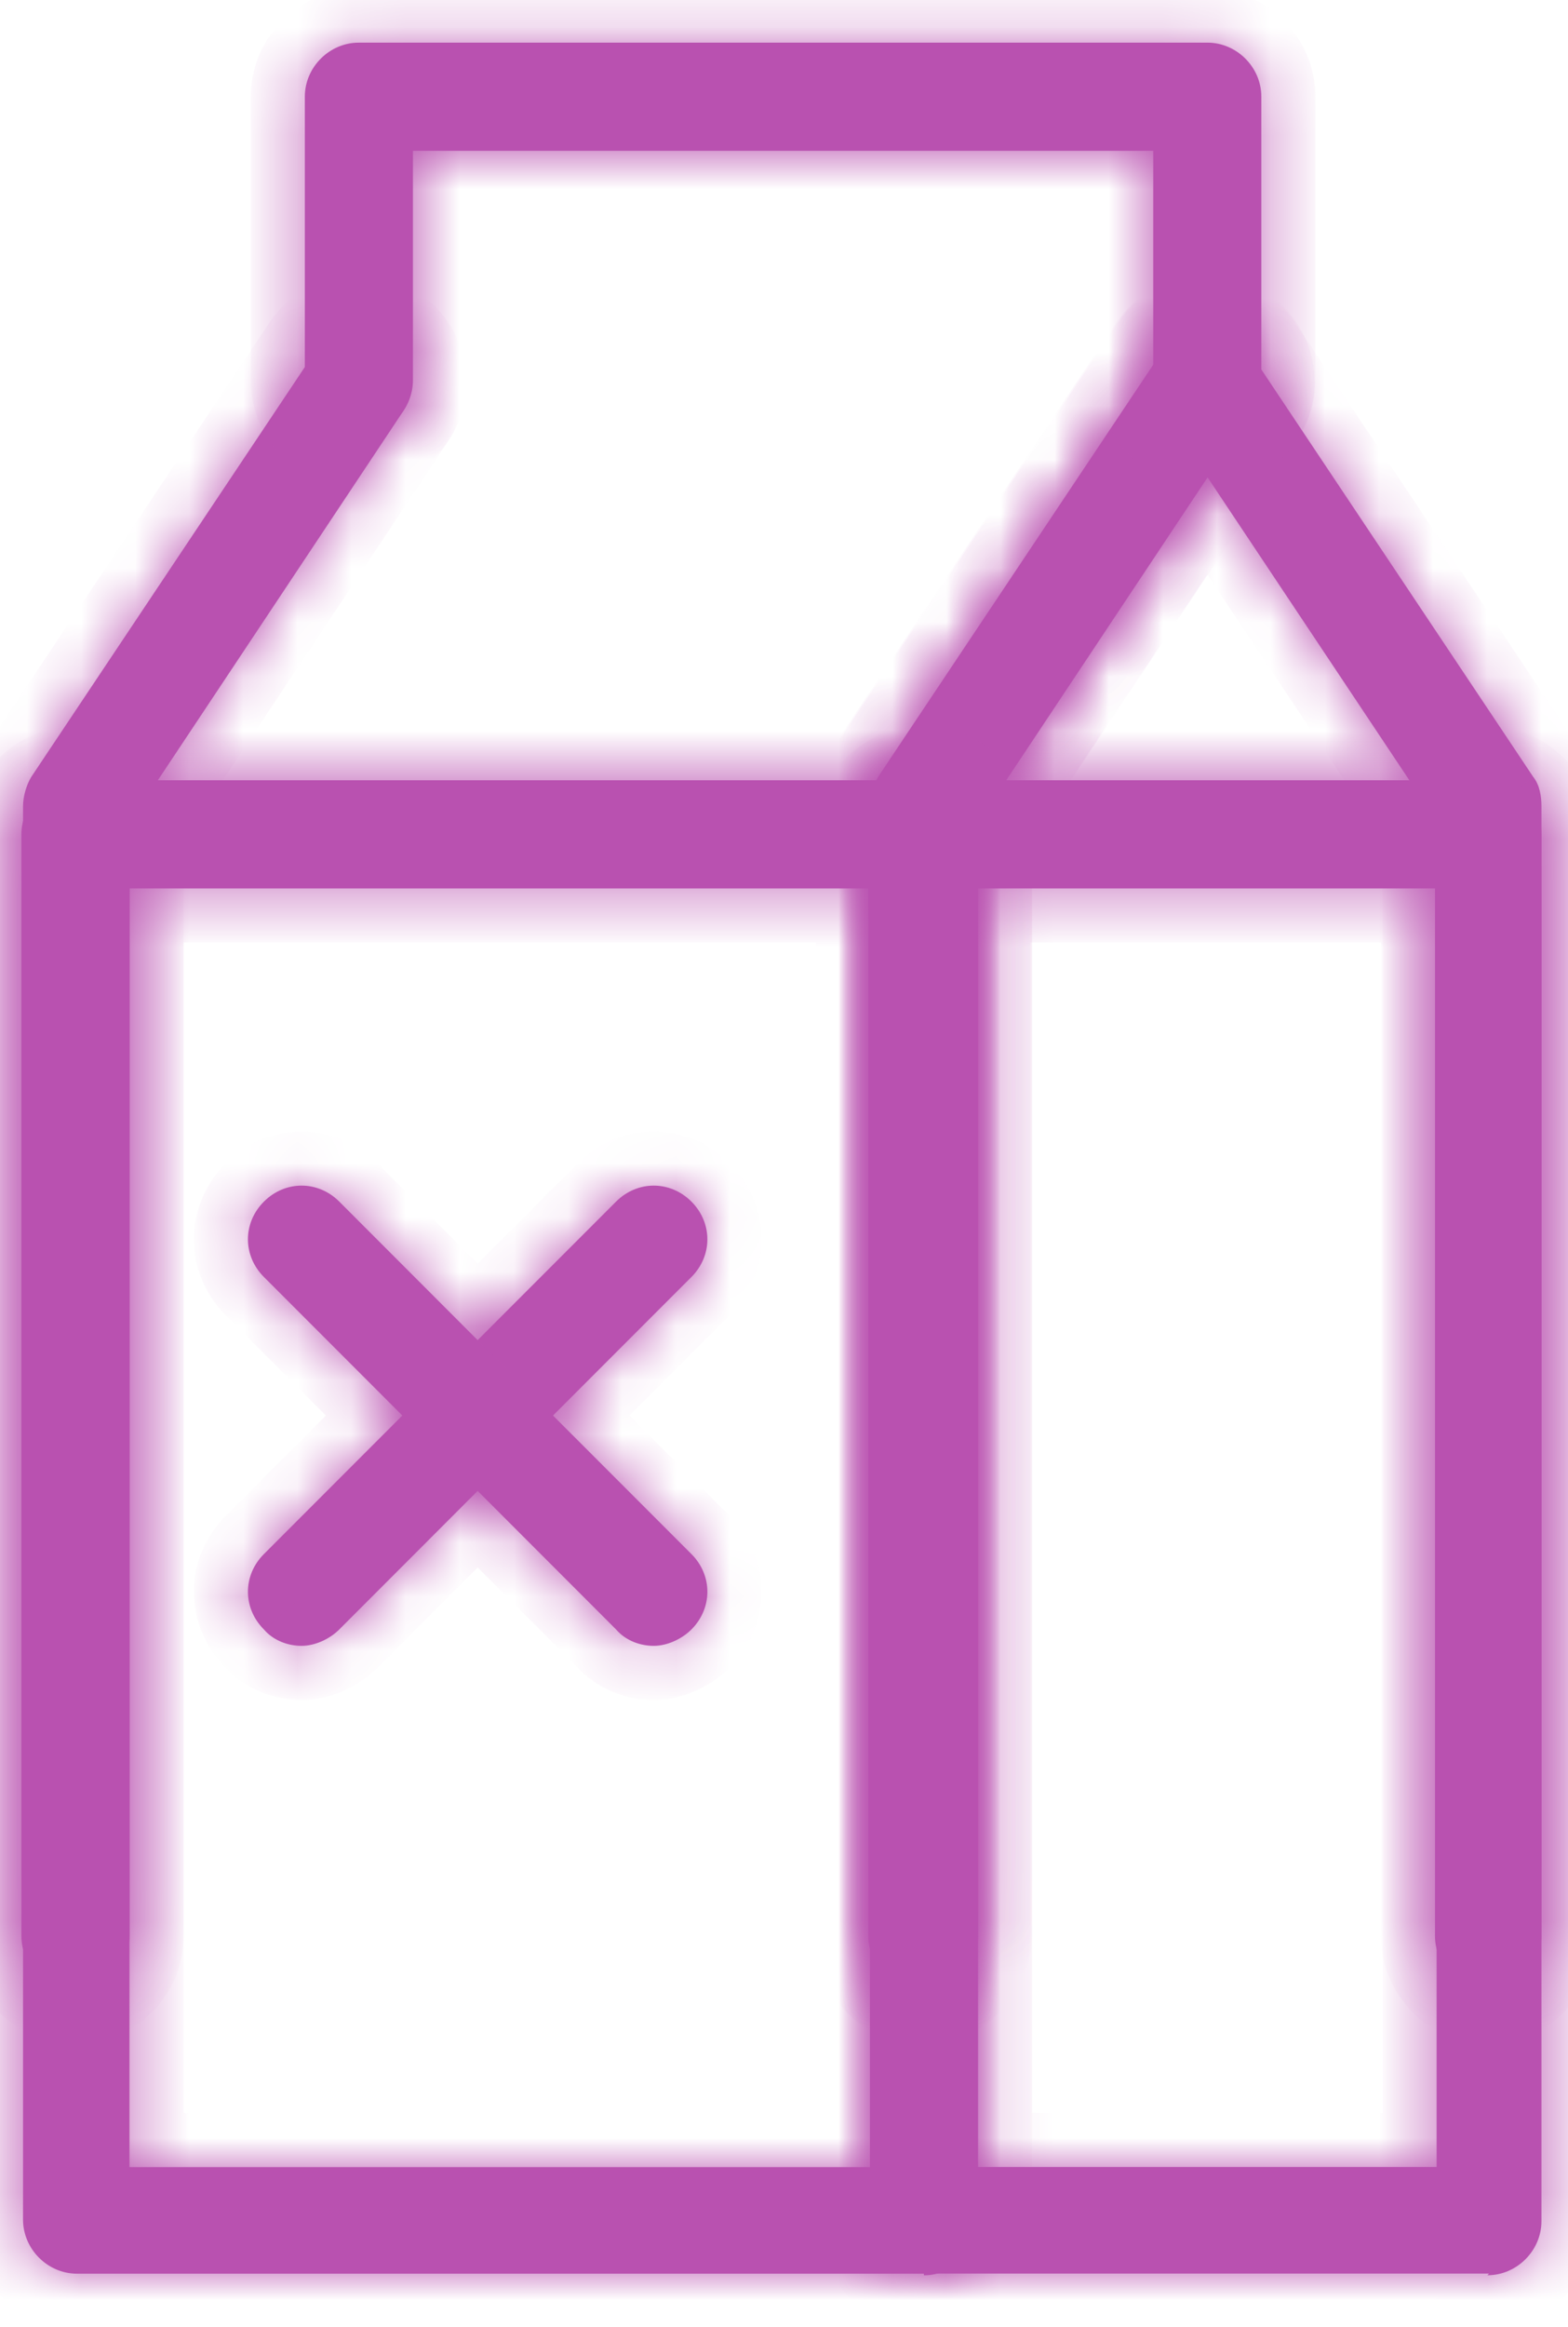
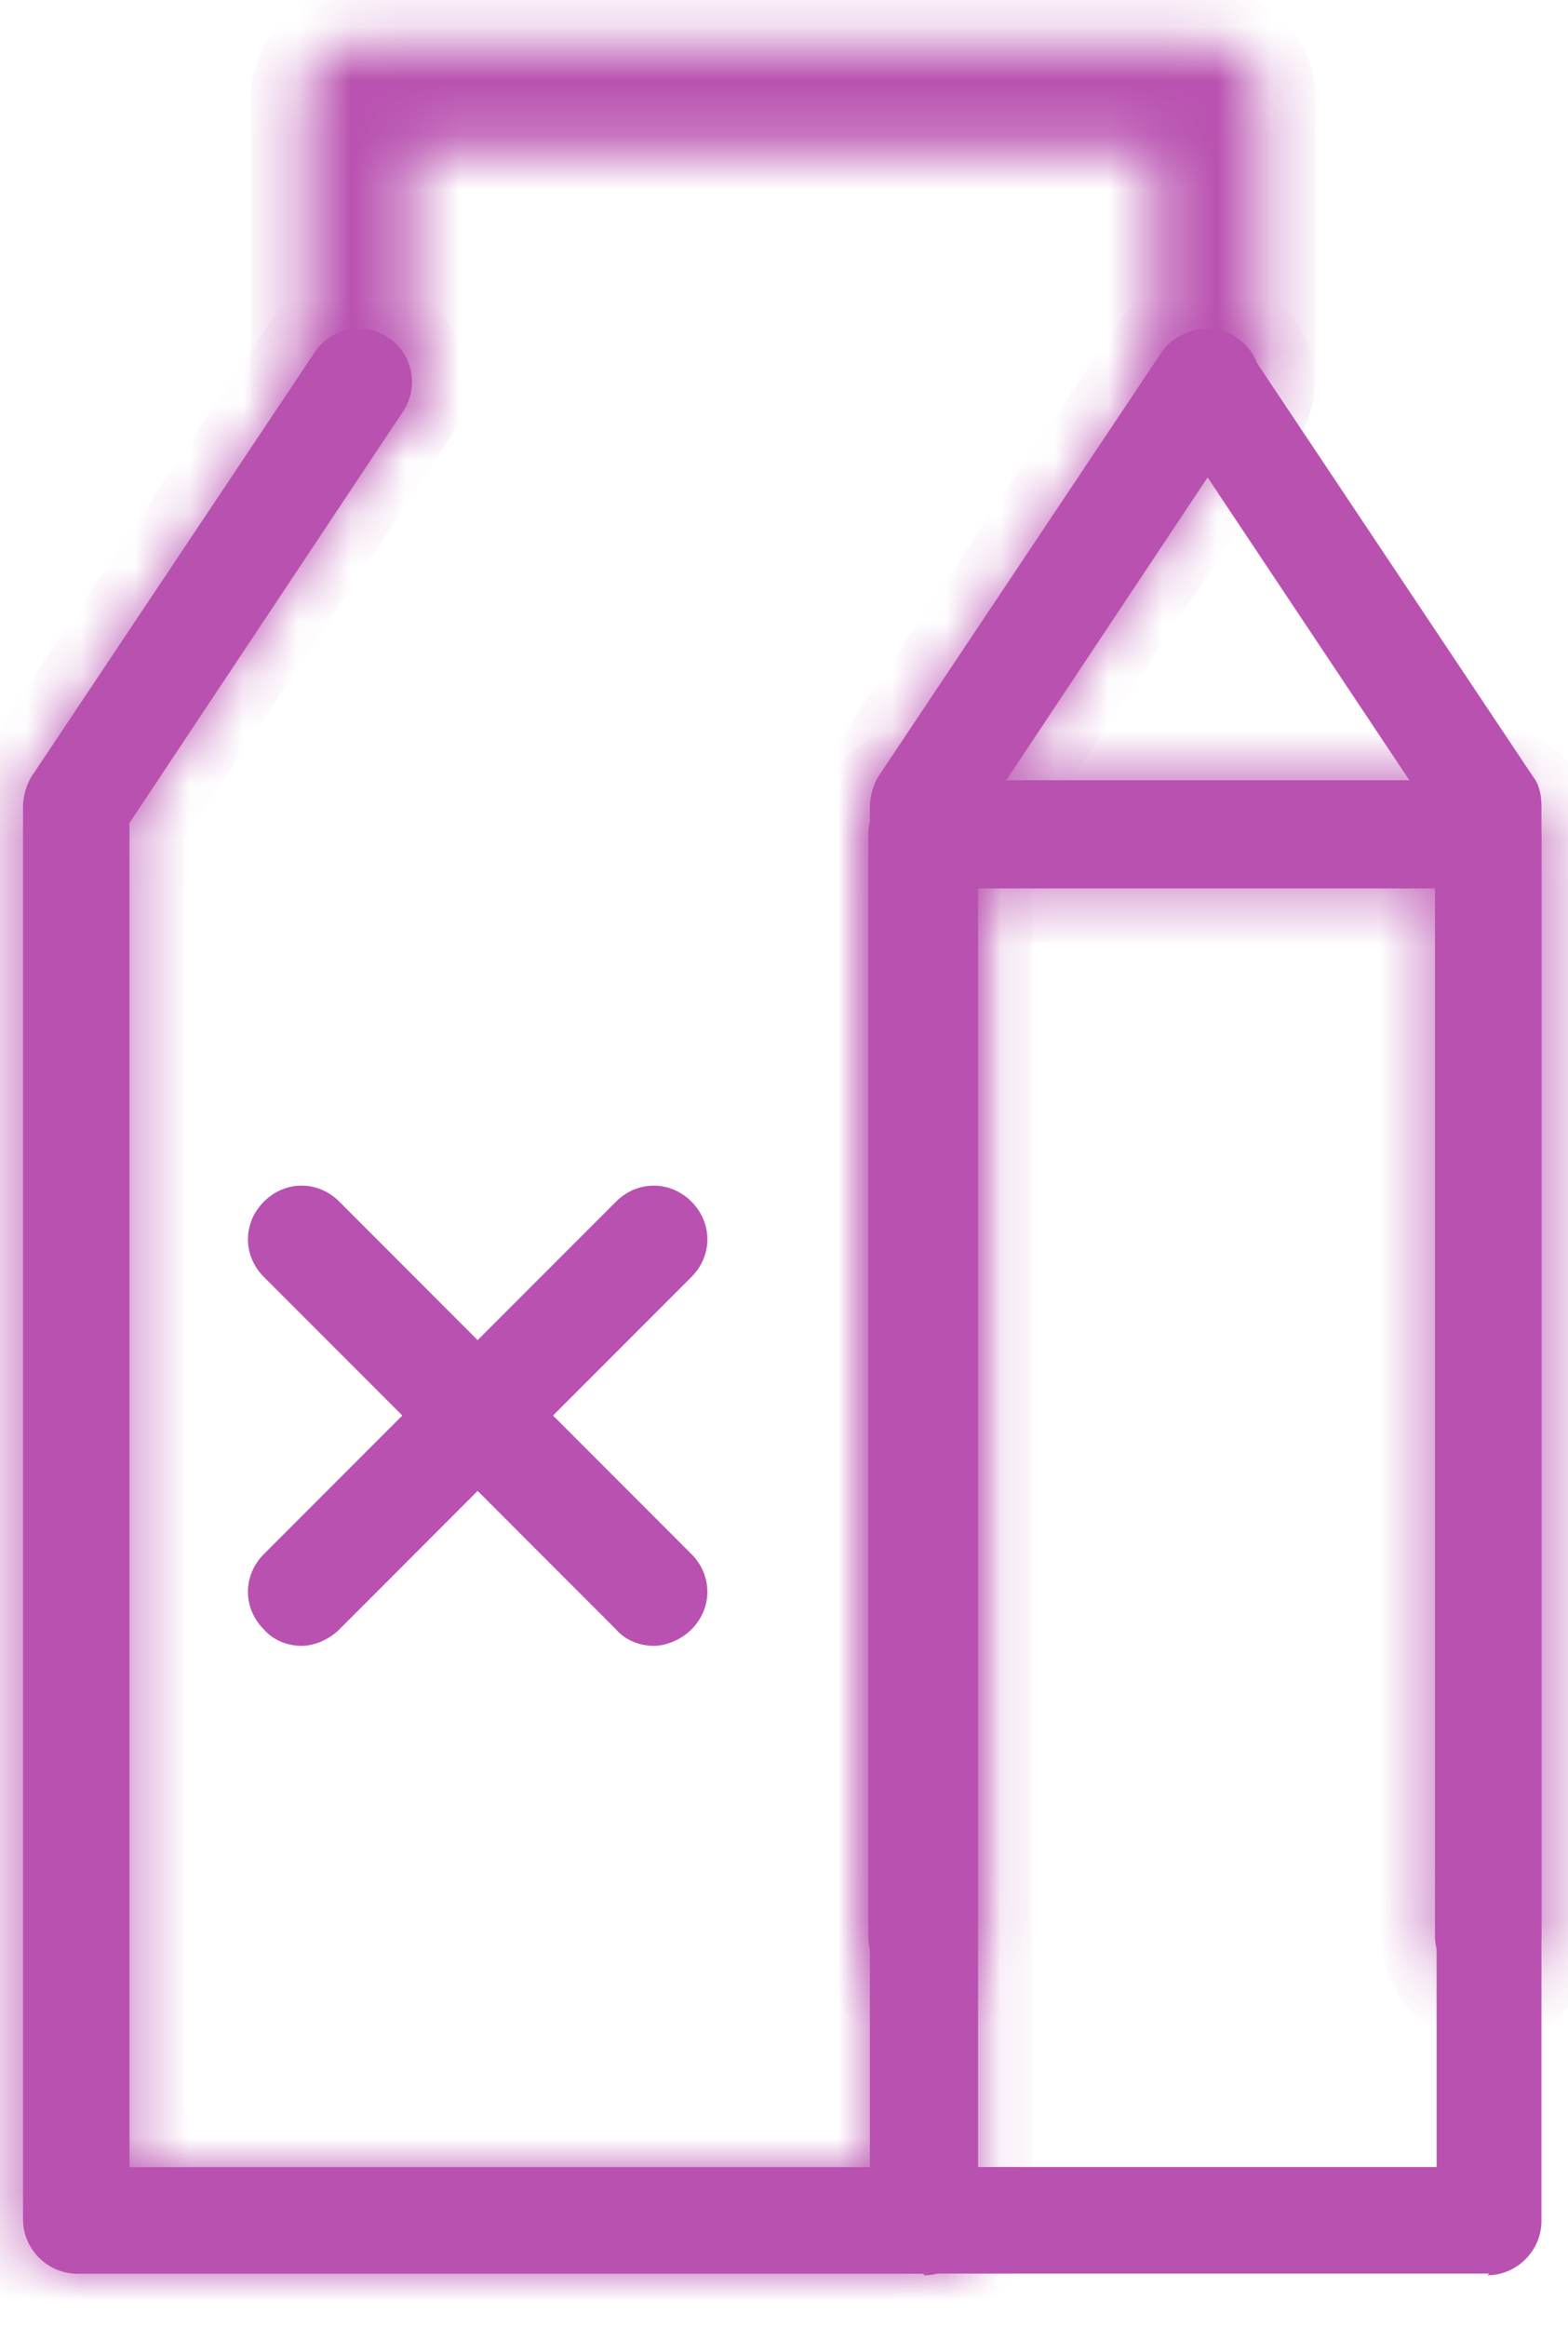
<svg xmlns="http://www.w3.org/2000/svg" width="29" height="43" viewBox="0 0 29 43" fill="none">
  <mask id="path-1-inside-1_2869_3374" fill="white">
    <path d="M17.087 42.016H1.425C0.88 42.016 0.426 41.561 0.426 41.016V14.904C0.426 14.722 0.486 14.51 0.577 14.359L5.818 6.513C6.121 6.058 6.727 5.937 7.181 6.24C7.635 6.543 7.757 7.149 7.454 7.603L2.395 15.207V40.047H16.117V14.904C16.117 14.722 16.178 14.51 16.269 14.359L21.509 6.513C21.812 6.058 22.418 5.937 22.872 6.24C23.327 6.543 23.448 7.149 23.145 7.603L18.086 15.207V41.046C18.086 41.592 17.632 42.046 17.087 42.046V42.016Z" />
  </mask>
  <path d="M17.087 42.016H1.425C0.88 42.016 0.426 41.561 0.426 41.016V14.904C0.426 14.722 0.486 14.51 0.577 14.359L5.818 6.513C6.121 6.058 6.727 5.937 7.181 6.24C7.635 6.543 7.757 7.149 7.454 7.603L2.395 15.207V40.047H16.117V14.904C16.117 14.722 16.178 14.51 16.269 14.359L21.509 6.513C21.812 6.058 22.418 5.937 22.872 6.24C23.327 6.543 23.448 7.149 23.145 7.603L18.086 15.207V41.046C18.086 41.592 17.632 42.046 17.087 42.046V42.016Z" fill="#B951B0" />
  <path d="M17.087 42.016H18.087V41.016H17.087V42.016ZM0.577 14.359L-0.254 13.803L-0.268 13.823L-0.28 13.844L0.577 14.359ZM5.818 6.513L6.649 7.068L6.65 7.067L5.818 6.513ZM7.454 7.603L6.622 7.049L6.621 7.049L7.454 7.603ZM2.395 15.207L1.562 14.653L1.395 14.905V15.207H2.395ZM2.395 40.047H1.395V41.047H2.395V40.047ZM16.117 40.047V41.047H17.117V40.047H16.117ZM16.269 14.359L15.437 13.803L15.424 13.823L15.411 13.844L16.269 14.359ZM21.509 6.513L22.341 7.068L22.341 7.067L21.509 6.513ZM23.145 7.603L22.313 7.049L22.313 7.049L23.145 7.603ZM18.086 15.207L17.254 14.653L17.086 14.905V15.207H18.086ZM17.087 42.046H16.087V43.046H17.087V42.046ZM17.087 41.016H1.425V43.016H17.087V41.016ZM1.425 41.016L1.426 41.016H-0.574C-0.574 42.114 0.328 43.016 1.425 43.016V41.016ZM1.426 41.016V14.904H-0.574V41.016H1.426ZM1.426 14.904C1.426 14.913 1.425 14.915 1.426 14.91C1.427 14.906 1.428 14.898 1.43 14.889C1.433 14.881 1.435 14.873 1.437 14.869C1.44 14.864 1.439 14.866 1.435 14.873L-0.28 13.844C-0.462 14.148 -0.574 14.537 -0.574 14.904H1.426ZM1.409 14.914L6.649 7.068L4.986 5.957L-0.254 13.803L1.409 14.914ZM6.65 7.067C6.651 7.066 6.65 7.067 6.647 7.07C6.644 7.071 6.641 7.073 6.639 7.073C6.636 7.074 6.633 7.074 6.63 7.073C6.626 7.072 6.625 7.071 6.626 7.072L7.736 5.408C6.822 4.799 5.595 5.044 4.986 5.958L6.65 7.067ZM6.626 7.072C6.628 7.073 6.626 7.072 6.624 7.069C6.622 7.066 6.621 7.064 6.621 7.061C6.62 7.058 6.62 7.055 6.621 7.052C6.622 7.048 6.623 7.047 6.622 7.049L8.286 8.158C8.895 7.244 8.65 6.017 7.736 5.408L6.626 7.072ZM6.621 7.049L1.562 14.653L3.227 15.761L8.286 8.157L6.621 7.049ZM1.395 15.207V40.047H3.395V15.207H1.395ZM2.395 41.047H16.117V39.047H2.395V41.047ZM17.117 40.047V14.904H15.117V40.047H17.117ZM17.117 14.904C17.117 14.913 17.117 14.915 17.117 14.91C17.118 14.906 17.119 14.898 17.122 14.889C17.124 14.881 17.127 14.873 17.129 14.869C17.131 14.864 17.131 14.866 17.126 14.873L15.411 13.844C15.229 14.148 15.117 14.537 15.117 14.904H17.117ZM17.1 14.914L22.341 7.068L20.678 5.957L15.437 13.803L17.1 14.914ZM22.341 7.067C22.343 7.066 22.342 7.067 22.338 7.07C22.336 7.071 22.333 7.073 22.33 7.073C22.328 7.074 22.325 7.074 22.321 7.073C22.318 7.072 22.316 7.071 22.318 7.072L23.427 5.408C22.513 4.799 21.287 5.044 20.677 5.958L22.341 7.067ZM22.318 7.072C22.32 7.073 22.318 7.072 22.316 7.069C22.314 7.066 22.313 7.064 22.312 7.061C22.312 7.058 22.312 7.055 22.312 7.052C22.313 7.048 22.314 7.047 22.313 7.049L23.977 8.158C24.587 7.244 24.341 6.017 23.427 5.408L22.318 7.072ZM22.313 7.049L17.254 14.653L18.919 15.761L23.978 8.157L22.313 7.049ZM17.086 15.207V41.046H19.086V15.207H17.086ZM17.086 41.046L17.087 41.046V43.046C18.184 43.046 19.086 42.144 19.086 41.046H17.086ZM18.087 42.046V42.016H16.087V42.046H18.087Z" fill="#B951B0" mask="url(#path-1-inside-1_2869_3374)" />
  <mask id="path-3-inside-2_2869_3374" fill="white">
-     <path d="M27.539 42.014H17.088C16.543 42.014 16.089 41.56 16.089 41.015V14.903C16.089 14.721 16.149 14.509 16.24 14.357L21.481 6.512C21.844 5.966 22.753 5.966 23.117 6.512L28.357 14.357C28.479 14.509 28.509 14.721 28.509 14.903V41.045C28.509 41.59 28.054 42.045 27.509 42.045L27.539 42.014ZM18.088 40.045H26.57V15.175L22.329 8.814L18.088 15.175V40.015V40.045Z" />
+     <path d="M27.539 42.014H17.088C16.543 42.014 16.089 41.56 16.089 41.015V14.903C16.089 14.721 16.149 14.509 16.24 14.357L21.481 6.512C21.844 5.966 22.753 5.966 23.117 6.512L28.357 14.357V41.045C28.509 41.59 28.054 42.045 27.509 42.045L27.539 42.014ZM18.088 40.045H26.57V15.175L22.329 8.814L18.088 15.175V40.015V40.045Z" />
  </mask>
  <path d="M27.539 42.014H17.088C16.543 42.014 16.089 41.56 16.089 41.015V14.903C16.089 14.721 16.149 14.509 16.24 14.357L21.481 6.512C21.844 5.966 22.753 5.966 23.117 6.512L28.357 14.357C28.479 14.509 28.509 14.721 28.509 14.903V41.045C28.509 41.59 28.054 42.045 27.509 42.045L27.539 42.014ZM18.088 40.045H26.57V15.175L22.329 8.814L18.088 15.175V40.015V40.045Z" fill="#B951B0" />
-   <path d="M27.539 42.014L28.247 42.722L29.954 41.014H27.539V42.014ZM16.24 14.357L15.409 13.802L15.395 13.822L15.383 13.843L16.24 14.357ZM21.481 6.512L22.312 7.067L22.313 7.066L21.481 6.512ZM23.117 6.512L22.285 7.066L22.285 7.067L23.117 6.512ZM28.357 14.357L27.526 14.913L27.55 14.949L27.576 14.982L28.357 14.357ZM27.509 42.045L26.802 41.338L25.095 43.045H27.509V42.045ZM18.088 40.045H17.088V41.045H18.088V40.045ZM26.57 40.045V41.045H27.57V40.045H26.57ZM26.57 15.175H27.57V14.873L27.402 14.621L26.57 15.175ZM22.329 8.814L23.161 8.259L22.329 7.011L21.497 8.259L22.329 8.814ZM18.088 15.175L17.256 14.621L17.088 14.873V15.175H18.088ZM27.539 41.014H17.088V43.014H27.539V41.014ZM17.088 41.014L17.089 41.015H15.089C15.089 42.112 15.991 43.014 17.088 43.014V41.014ZM17.089 41.015V14.903H15.089V41.015H17.089ZM17.089 14.903C17.089 14.912 17.088 14.914 17.089 14.909C17.09 14.905 17.091 14.897 17.093 14.888C17.096 14.88 17.099 14.872 17.101 14.868C17.103 14.863 17.102 14.864 17.098 14.872L15.383 13.843C15.201 14.146 15.089 14.536 15.089 14.903H17.089ZM17.072 14.913L22.312 7.067L20.649 5.956L15.409 13.802L17.072 14.913ZM22.313 7.066C22.305 7.079 22.295 7.089 22.287 7.096C22.279 7.103 22.273 7.106 22.271 7.107C22.27 7.107 22.272 7.106 22.277 7.105C22.283 7.104 22.29 7.103 22.299 7.103C22.307 7.103 22.315 7.104 22.32 7.105C22.326 7.106 22.328 7.107 22.326 7.107C22.325 7.106 22.319 7.103 22.311 7.096C22.302 7.089 22.293 7.079 22.285 7.066L23.949 5.957C23.546 5.353 22.882 5.103 22.299 5.103C21.715 5.103 21.051 5.353 20.649 5.957L22.313 7.066ZM22.285 7.067L27.526 14.913L29.189 13.802L23.948 5.956L22.285 7.067ZM27.576 14.982C27.521 14.912 27.507 14.856 27.506 14.852C27.505 14.848 27.506 14.851 27.507 14.861C27.508 14.871 27.509 14.885 27.509 14.903H29.509C29.509 14.658 29.478 14.157 29.138 13.733L27.576 14.982ZM27.509 14.903V41.045H29.509V14.903H27.509ZM27.509 41.045L27.509 41.045V43.045C28.607 43.045 29.509 42.143 29.509 41.045H27.509ZM28.216 42.752L28.247 42.722L26.832 41.307L26.802 41.338L28.216 42.752ZM18.088 41.045H26.57V39.045H18.088V41.045ZM27.57 40.045V15.175H25.57V40.045H27.57ZM27.402 14.621L23.161 8.259L21.497 9.369L25.738 15.73L27.402 14.621ZM21.497 8.259L17.256 14.621L18.92 15.73L23.161 9.369L21.497 8.259ZM17.088 15.175V40.015H19.088V15.175H17.088ZM17.088 40.015V40.045H19.088V40.015H17.088Z" fill="#B951B0" mask="url(#path-3-inside-2_2869_3374)" />
  <mask id="path-5-inside-3_2869_3374" fill="white">
    <path d="M22.329 8.028C21.784 8.028 21.329 7.573 21.329 7.028V2.787H7.637V7.028C7.637 7.573 7.183 8.028 6.637 8.028C6.092 8.028 5.638 7.573 5.638 7.028V1.787C5.638 1.242 6.092 0.788 6.637 0.788H22.329C22.874 0.788 23.328 1.242 23.328 1.787V7.028C23.328 7.573 22.874 8.028 22.329 8.028Z" />
  </mask>
-   <path d="M22.329 8.028C21.784 8.028 21.329 7.573 21.329 7.028V2.787H7.637V7.028C7.637 7.573 7.183 8.028 6.637 8.028C6.092 8.028 5.638 7.573 5.638 7.028V1.787C5.638 1.242 6.092 0.788 6.637 0.788H22.329C22.874 0.788 23.328 1.242 23.328 1.787V7.028C23.328 7.573 22.874 8.028 22.329 8.028Z" fill="#B951B0" />
  <path d="M21.329 2.787H22.329V1.787H21.329V2.787ZM7.637 2.787V1.787H6.637V2.787H7.637ZM22.329 7.028L22.329 7.028H20.329C20.329 8.126 21.231 9.028 22.329 9.028V7.028ZM22.329 7.028V2.787H20.329V7.028H22.329ZM21.329 1.787H7.637V3.787H21.329V1.787ZM6.637 2.787V7.028H8.637V2.787H6.637ZM6.637 7.028L6.637 7.028V9.028C7.735 9.028 8.637 8.126 8.637 7.028H6.637ZM6.637 7.028L6.638 7.028H4.638C4.638 8.126 5.54 9.028 6.637 9.028V7.028ZM6.638 7.028V1.787H4.638V7.028H6.638ZM6.638 1.787L6.637 1.788V-0.212C5.54 -0.212 4.638 0.69 4.638 1.787H6.638ZM6.637 1.788H22.329V-0.212H6.637V1.788ZM22.329 1.788L22.328 1.787H24.328C24.328 0.69 23.426 -0.212 22.329 -0.212V1.788ZM22.328 1.787V7.028H24.328V1.787H22.328ZM22.328 7.028L22.329 7.028V9.028C23.426 9.028 24.328 8.126 24.328 7.028H22.328Z" fill="#B951B0" mask="url(#path-5-inside-3_2869_3374)" />
  <mask id="path-7-inside-4_2869_3374" fill="white">
    <path d="M17.088 36.775C16.542 36.775 16.088 36.32 16.088 35.775V16.418H2.396V35.775C2.396 36.32 1.941 36.775 1.396 36.775C0.851 36.775 0.396 36.32 0.396 35.775V15.418C0.396 14.873 0.851 14.419 1.396 14.419H17.088C17.633 14.419 18.087 14.873 18.087 15.418V35.775C18.087 36.32 17.633 36.775 17.088 36.775Z" />
  </mask>
-   <path d="M17.088 36.775C16.542 36.775 16.088 36.32 16.088 35.775V16.418H2.396V35.775C2.396 36.32 1.941 36.775 1.396 36.775C0.851 36.775 0.396 36.32 0.396 35.775V15.418C0.396 14.873 0.851 14.419 1.396 14.419H17.088C17.633 14.419 18.087 14.873 18.087 15.418V35.775C18.087 36.32 17.633 36.775 17.088 36.775Z" fill="#B951B0" />
-   <path d="M16.088 16.418H17.088V15.418H16.088V16.418ZM2.396 16.418V15.418H1.396V16.418H2.396ZM17.088 35.775L17.088 35.775H15.088C15.088 36.873 15.99 37.775 17.088 37.775V35.775ZM17.088 35.775V16.418H15.088V35.775H17.088ZM16.088 15.418H2.396V17.418H16.088V15.418ZM1.396 16.418V35.775H3.396V16.418H1.396ZM1.396 35.775L1.396 35.775V37.775C2.494 37.775 3.396 36.873 3.396 35.775H1.396ZM1.396 35.775L1.396 35.775H-0.604C-0.604 36.873 0.299 37.775 1.396 37.775V35.775ZM1.396 35.775V15.418H-0.604V35.775H1.396ZM1.396 15.418L1.396 15.419V13.419C0.299 13.419 -0.604 14.321 -0.604 15.418H1.396ZM1.396 15.419H17.088V13.419H1.396V15.419ZM17.088 15.419L17.087 15.418H19.087C19.087 14.321 18.185 13.419 17.088 13.419V15.419ZM17.087 15.418V35.775H19.087V15.418H17.087ZM17.087 35.775L17.088 35.775V37.775C18.185 37.775 19.087 36.873 19.087 35.775H17.087Z" fill="#B951B0" mask="url(#path-7-inside-4_2869_3374)" />
  <mask id="path-9-inside-5_2869_3374" fill="white">
    <path d="M27.539 36.775C26.994 36.775 26.54 36.32 26.54 35.775V16.418H18.058V35.775C18.058 36.32 17.604 36.775 17.058 36.775C16.513 36.775 16.059 36.32 16.059 35.775V15.418C16.059 14.873 16.513 14.419 17.058 14.419H27.509C28.054 14.419 28.509 14.873 28.509 15.418V35.775C28.509 36.32 28.054 36.775 27.509 36.775H27.539Z" />
  </mask>
  <path d="M27.539 36.775C26.994 36.775 26.54 36.32 26.54 35.775V16.418H18.058V35.775C18.058 36.32 17.604 36.775 17.058 36.775C16.513 36.775 16.059 36.32 16.059 35.775V15.418C16.059 14.873 16.513 14.419 17.058 14.419H27.509C28.054 14.419 28.509 14.873 28.509 15.418V35.775C28.509 36.32 28.054 36.775 27.509 36.775H27.539Z" fill="#B951B0" />
  <path d="M26.54 16.418H27.54V15.418H26.54V16.418ZM18.058 16.418V15.418H17.058V16.418H18.058ZM27.539 35.775L27.54 35.775H25.54C25.54 36.873 26.442 37.775 27.539 37.775V35.775ZM27.54 35.775V16.418H25.54V35.775H27.54ZM26.54 15.418H18.058V17.418H26.54V15.418ZM17.058 16.418V35.775H19.058V16.418H17.058ZM17.058 35.775L17.058 35.775V37.775C18.156 37.775 19.058 36.873 19.058 35.775H17.058ZM17.058 35.775L17.059 35.775H15.059C15.059 36.873 15.961 37.775 17.058 37.775V35.775ZM17.059 35.775V15.418H15.059V35.775H17.059ZM17.059 15.418L17.058 15.419V13.419C15.961 13.419 15.059 14.321 15.059 15.418H17.059ZM17.058 15.419H27.509V13.419H17.058V15.419ZM27.509 15.419L27.509 15.418H29.509C29.509 14.321 28.607 13.419 27.509 13.419V15.419ZM27.509 15.418V35.775H29.509V15.418H27.509ZM27.509 35.775L27.509 35.775V37.775C28.607 37.775 29.509 36.873 29.509 35.775H27.509ZM27.509 37.775H27.539V35.775H27.509V37.775Z" fill="#B951B0" mask="url(#path-9-inside-5_2869_3374)" />
  <mask id="path-11-inside-6_2869_3374" fill="white">
-     <path fill-rule="evenodd" clip-rule="evenodd" d="M11.394 30.111C11.576 30.323 11.849 30.414 12.091 30.414C12.333 30.414 12.606 30.293 12.788 30.111C13.181 29.717 13.181 29.111 12.788 28.718L10.228 26.158L12.788 23.598C13.181 23.204 13.181 22.599 12.788 22.205C12.394 21.811 11.788 21.811 11.394 22.205L8.834 24.765L6.275 22.205C5.881 21.811 5.275 21.811 4.881 22.205C4.487 22.599 4.487 23.204 4.881 23.598L7.441 26.158L4.881 28.718C4.487 29.111 4.487 29.717 4.881 30.111C5.063 30.323 5.336 30.414 5.578 30.414C5.82 30.414 6.093 30.293 6.275 30.111L8.834 27.551L11.394 30.111Z" />
-   </mask>
+     </mask>
  <path fill-rule="evenodd" clip-rule="evenodd" d="M11.394 30.111C11.576 30.323 11.849 30.414 12.091 30.414C12.333 30.414 12.606 30.293 12.788 30.111C13.181 29.717 13.181 29.111 12.788 28.718L10.228 26.158L12.788 23.598C13.181 23.204 13.181 22.599 12.788 22.205C12.394 21.811 11.788 21.811 11.394 22.205L8.834 24.765L6.275 22.205C5.881 21.811 5.275 21.811 4.881 22.205C4.487 22.599 4.487 23.204 4.881 23.598L7.441 26.158L4.881 28.718C4.487 29.111 4.487 29.717 4.881 30.111C5.063 30.323 5.336 30.414 5.578 30.414C5.82 30.414 6.093 30.293 6.275 30.111L8.834 27.551L11.394 30.111Z" fill="#B951B0" />
  <path d="M11.394 30.111L12.153 29.46L12.128 29.431L12.101 29.404L11.394 30.111ZM12.788 30.111L12.081 29.404L12.081 29.404L12.788 30.111ZM12.788 28.718L12.081 29.425L12.081 29.425L12.788 28.718ZM10.228 26.158L9.521 25.451L8.814 26.158L9.521 26.865L10.228 26.158ZM12.788 23.598L12.081 22.891L12.081 22.891L12.788 23.598ZM12.788 22.205L12.081 22.912L12.081 22.912L12.788 22.205ZM11.394 22.205L12.101 22.912V22.912L11.394 22.205ZM8.834 24.765L8.127 25.472L8.834 26.179L9.542 25.472L8.834 24.765ZM6.275 22.205L6.982 21.498L6.982 21.498L6.275 22.205ZM4.881 22.205L4.174 21.498L4.174 21.498L4.881 22.205ZM4.881 23.598L5.588 22.891L5.588 22.891L4.881 23.598ZM7.441 26.158L8.148 26.865L8.855 26.158L8.148 25.451L7.441 26.158ZM4.881 28.718L5.588 29.425L5.588 29.425L4.881 28.718ZM4.881 30.111L5.641 29.46L5.616 29.431L5.588 29.404L4.881 30.111ZM6.275 30.111L5.568 29.404H5.568L6.275 30.111ZM8.834 27.551L9.542 26.844L8.834 26.137L8.127 26.844L8.834 27.551ZM12.091 29.414C12.092 29.414 12.092 29.414 12.091 29.414C12.091 29.414 12.092 29.414 12.096 29.416C12.104 29.419 12.128 29.431 12.153 29.46L10.635 30.762C11.048 31.244 11.626 31.414 12.091 31.414V29.414ZM12.081 29.404C12.084 29.401 12.083 29.402 12.078 29.405C12.073 29.409 12.067 29.412 12.061 29.415C12.055 29.417 12.052 29.418 12.055 29.417C12.056 29.417 12.06 29.416 12.066 29.415C12.071 29.415 12.08 29.414 12.091 29.414V31.414C12.626 31.414 13.146 31.167 13.495 30.818L12.081 29.404ZM12.081 29.425C12.084 29.429 12.086 29.431 12.086 29.432C12.087 29.432 12.086 29.432 12.086 29.43C12.084 29.427 12.083 29.421 12.083 29.414C12.083 29.408 12.084 29.402 12.086 29.398C12.086 29.397 12.087 29.396 12.086 29.397C12.086 29.398 12.084 29.4 12.081 29.404L13.495 30.818C14.279 30.034 14.279 28.795 13.495 28.011L12.081 29.425ZM9.521 26.865L12.081 29.425L13.495 28.011L10.935 25.451L9.521 26.865ZM12.081 22.891L9.521 25.451L10.935 26.865L13.495 24.305L12.081 22.891ZM12.081 22.912C12.084 22.916 12.086 22.918 12.086 22.919C12.087 22.919 12.086 22.919 12.086 22.917C12.084 22.914 12.083 22.908 12.083 22.901C12.083 22.895 12.084 22.889 12.086 22.886C12.086 22.884 12.087 22.884 12.086 22.884C12.086 22.885 12.084 22.887 12.081 22.891L13.495 24.305C14.279 23.521 14.279 22.282 13.495 21.498L12.081 22.912ZM12.101 22.912C12.105 22.908 12.107 22.906 12.108 22.906C12.109 22.905 12.108 22.906 12.107 22.907C12.103 22.908 12.098 22.909 12.091 22.909C12.084 22.909 12.079 22.908 12.075 22.907C12.073 22.906 12.073 22.905 12.074 22.906C12.074 22.906 12.077 22.908 12.081 22.912L13.495 21.498C12.71 20.713 11.471 20.713 10.687 21.498L12.101 22.912ZM9.542 25.472L12.101 22.912L10.687 21.498L8.127 24.057L9.542 25.472ZM5.568 22.912L8.127 25.472L9.542 24.057L6.982 21.498L5.568 22.912ZM5.588 22.912C5.592 22.908 5.595 22.906 5.595 22.906C5.596 22.905 5.595 22.906 5.594 22.907C5.59 22.908 5.585 22.909 5.578 22.909C5.571 22.909 5.566 22.908 5.562 22.907C5.561 22.906 5.56 22.905 5.561 22.906C5.561 22.906 5.564 22.908 5.568 22.912L6.982 21.498C6.198 20.713 4.959 20.713 4.174 21.498L5.588 22.912ZM5.588 22.891C5.585 22.887 5.583 22.885 5.582 22.884C5.582 22.884 5.582 22.884 5.583 22.886C5.585 22.889 5.586 22.895 5.586 22.901C5.586 22.908 5.585 22.914 5.583 22.917C5.582 22.919 5.582 22.919 5.582 22.919C5.583 22.918 5.585 22.916 5.588 22.912L4.174 21.498C3.39 22.282 3.39 23.521 4.174 24.305L5.588 22.891ZM8.148 25.451L5.588 22.891L4.174 24.305L6.734 26.865L8.148 25.451ZM5.588 29.425L8.148 26.865L6.734 25.451L4.174 28.011L5.588 29.425ZM5.588 29.404C5.585 29.4 5.583 29.398 5.582 29.397C5.582 29.396 5.582 29.397 5.583 29.398C5.585 29.402 5.586 29.408 5.586 29.414C5.586 29.421 5.585 29.427 5.583 29.43C5.582 29.432 5.582 29.432 5.582 29.432C5.583 29.431 5.585 29.429 5.588 29.425L4.174 28.011C3.39 28.795 3.39 30.034 4.174 30.818L5.588 29.404ZM5.578 29.414C5.579 29.414 5.579 29.414 5.579 29.414C5.578 29.414 5.579 29.414 5.583 29.416C5.591 29.419 5.615 29.431 5.641 29.46L4.122 30.762C4.535 31.244 5.113 31.414 5.578 31.414V29.414ZM5.568 29.404C5.571 29.401 5.57 29.402 5.565 29.405C5.56 29.409 5.554 29.412 5.548 29.415C5.542 29.417 5.54 29.418 5.542 29.417C5.543 29.417 5.547 29.416 5.553 29.415C5.558 29.415 5.567 29.414 5.578 29.414V31.414C6.113 31.414 6.633 31.167 6.982 30.818L5.568 29.404ZM8.127 26.844L5.568 29.404L6.982 30.818L9.542 28.259L8.127 26.844ZM12.101 29.404L9.542 26.844L8.127 28.259L10.687 30.818L12.101 29.404Z" fill="#B951B0" mask="url(#path-11-inside-6_2869_3374)" />
</svg>